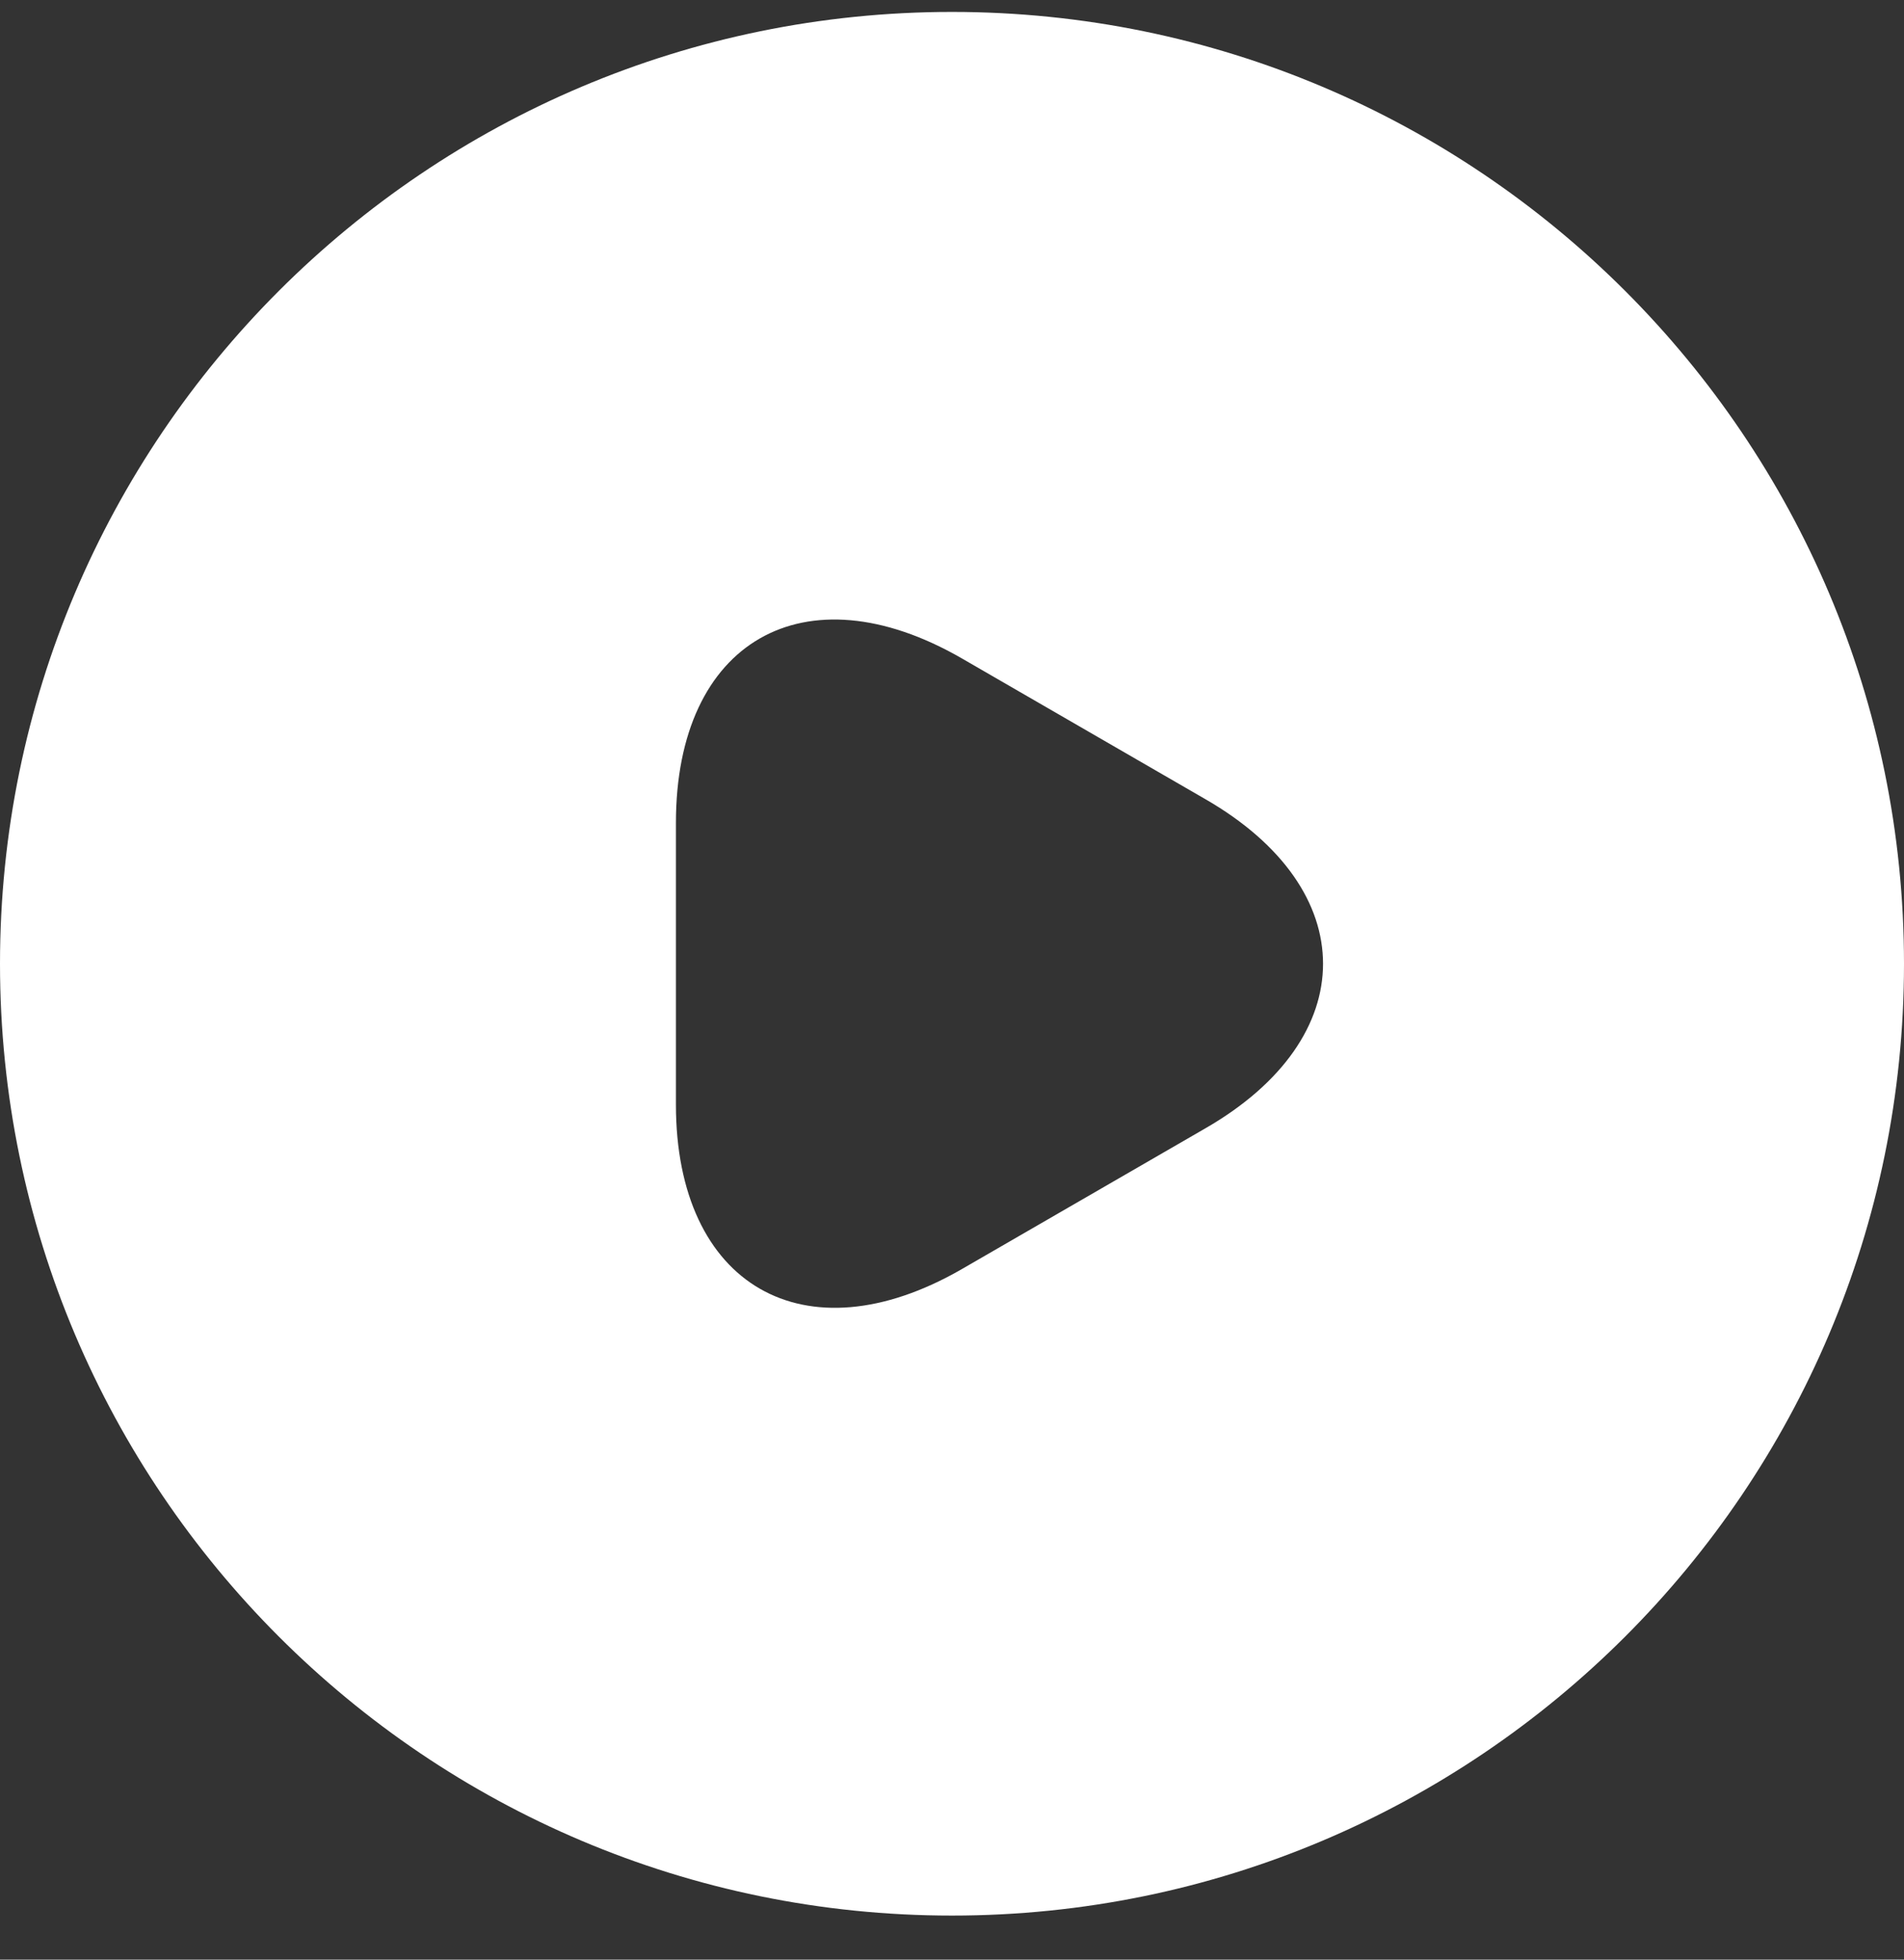
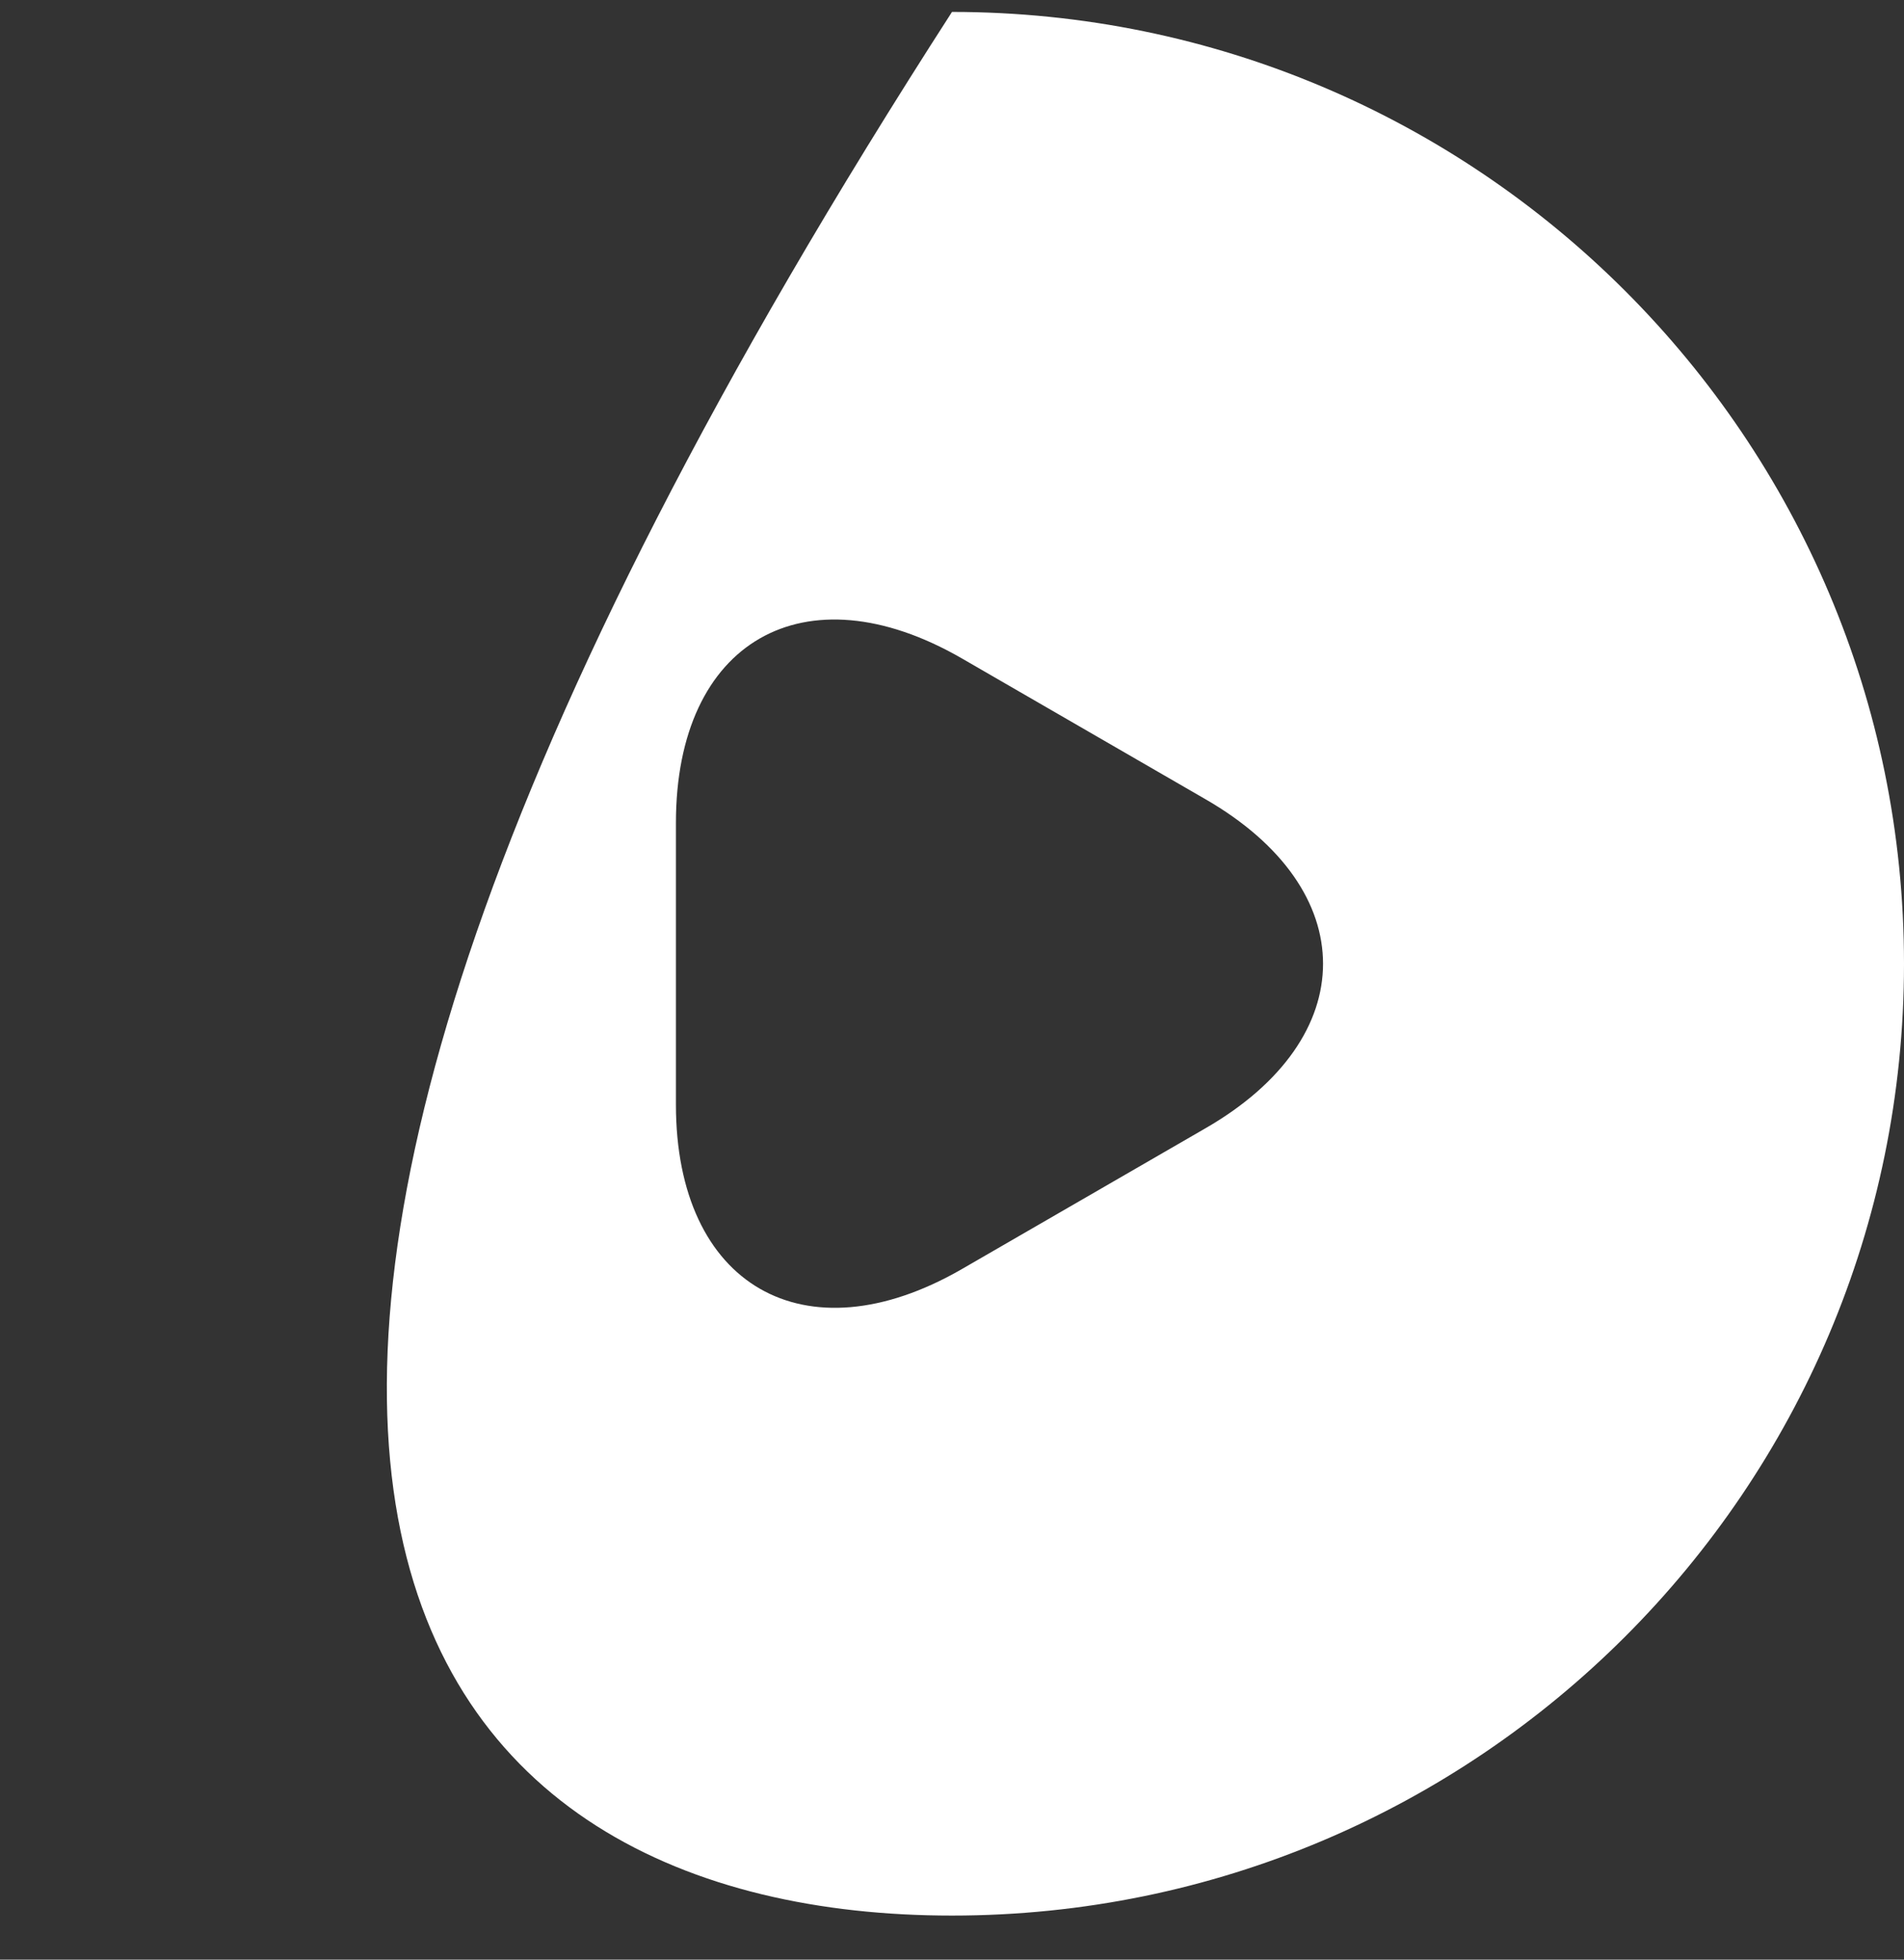
<svg xmlns="http://www.w3.org/2000/svg" width="34" height="35" viewBox="0 0 34 35" fill="none">
  <rect x="0" y="0" width="34" height="35" fill="#333333" stroke="none" />
-   <path d="M17 0.213C7.616 0.213 0 7.829 0 17.213C0 26.597 7.616 34.213 17 34.213C26.384 34.213 34 26.597 34 17.213C34 7.829 26.384 0.213 17 0.213ZM21.522 20.154L19.346 21.412L17.17 22.67C14.365 24.285 12.07 22.959 12.07 19.729V17.213V14.697C12.07 11.45 14.365 10.141 17.17 11.756L19.346 13.014L21.522 14.272C24.327 15.887 24.327 18.539 21.522 20.154Z" fill="white" />
+   <path d="M17 0.213C0 26.597 7.616 34.213 17 34.213C26.384 34.213 34 26.597 34 17.213C34 7.829 26.384 0.213 17 0.213ZM21.522 20.154L19.346 21.412L17.17 22.67C14.365 24.285 12.07 22.959 12.07 19.729V17.213V14.697C12.07 11.45 14.365 10.141 17.17 11.756L19.346 13.014L21.522 14.272C24.327 15.887 24.327 18.539 21.522 20.154Z" fill="white" />
</svg>